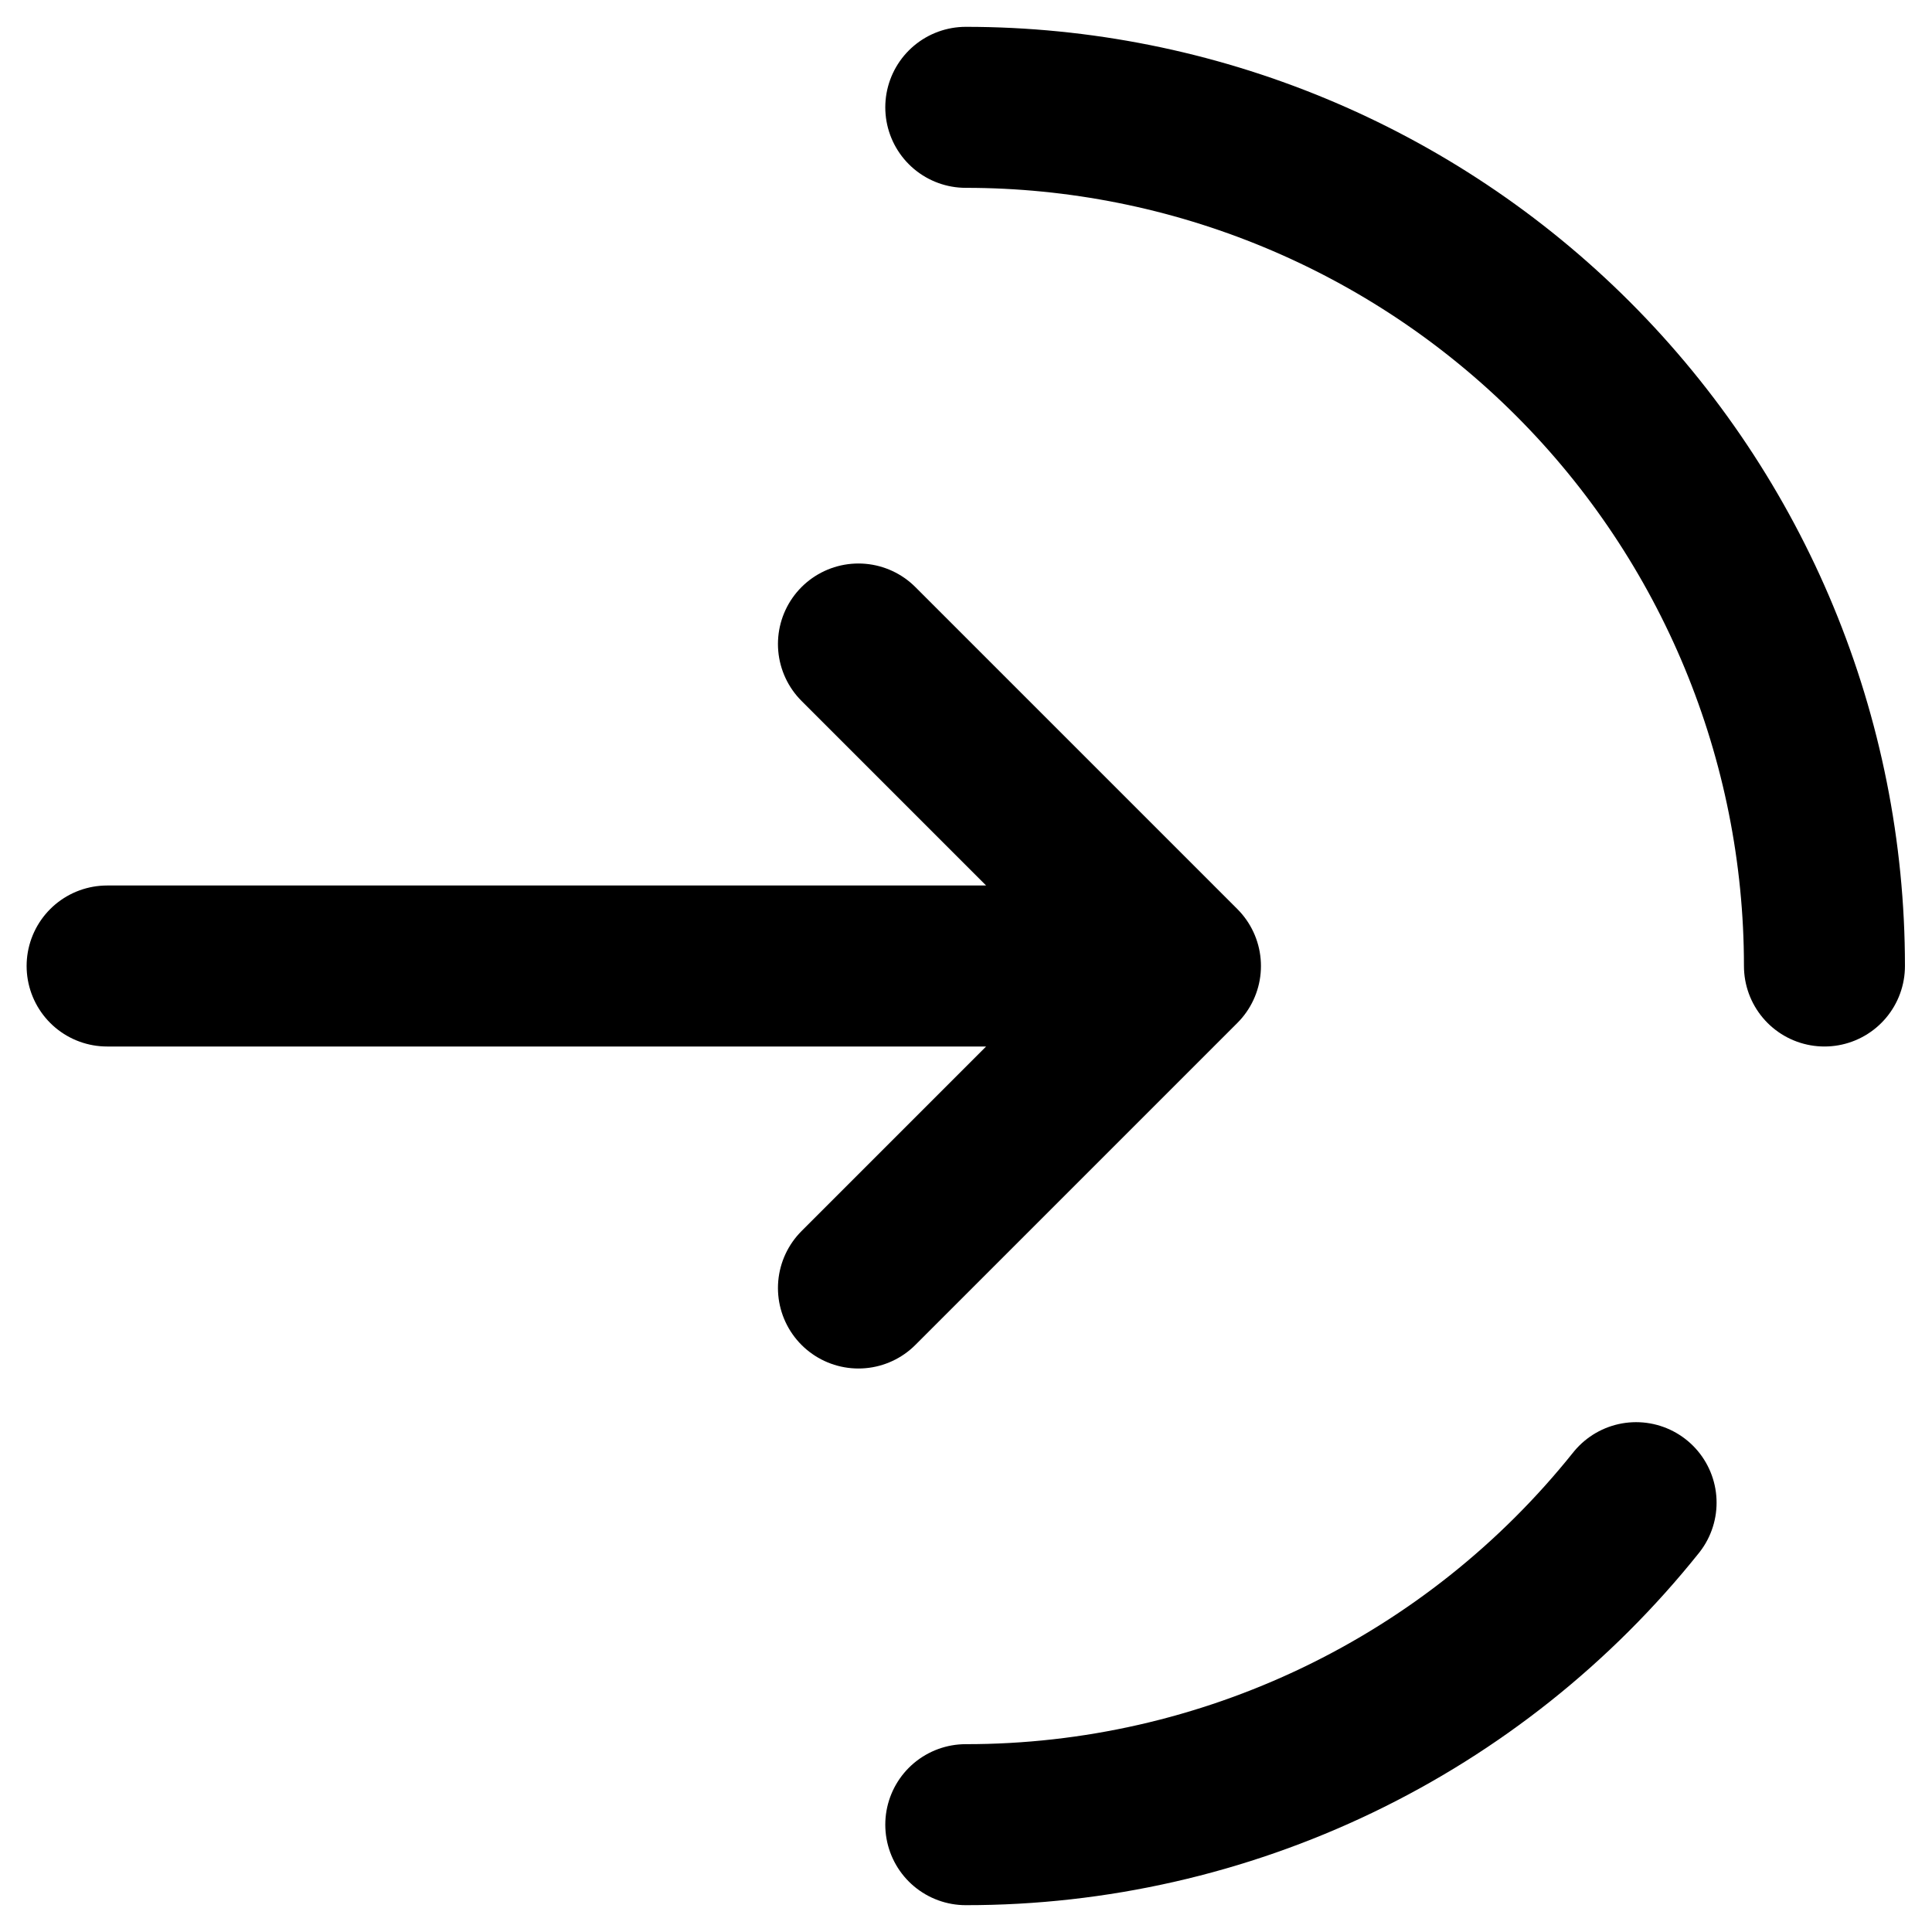
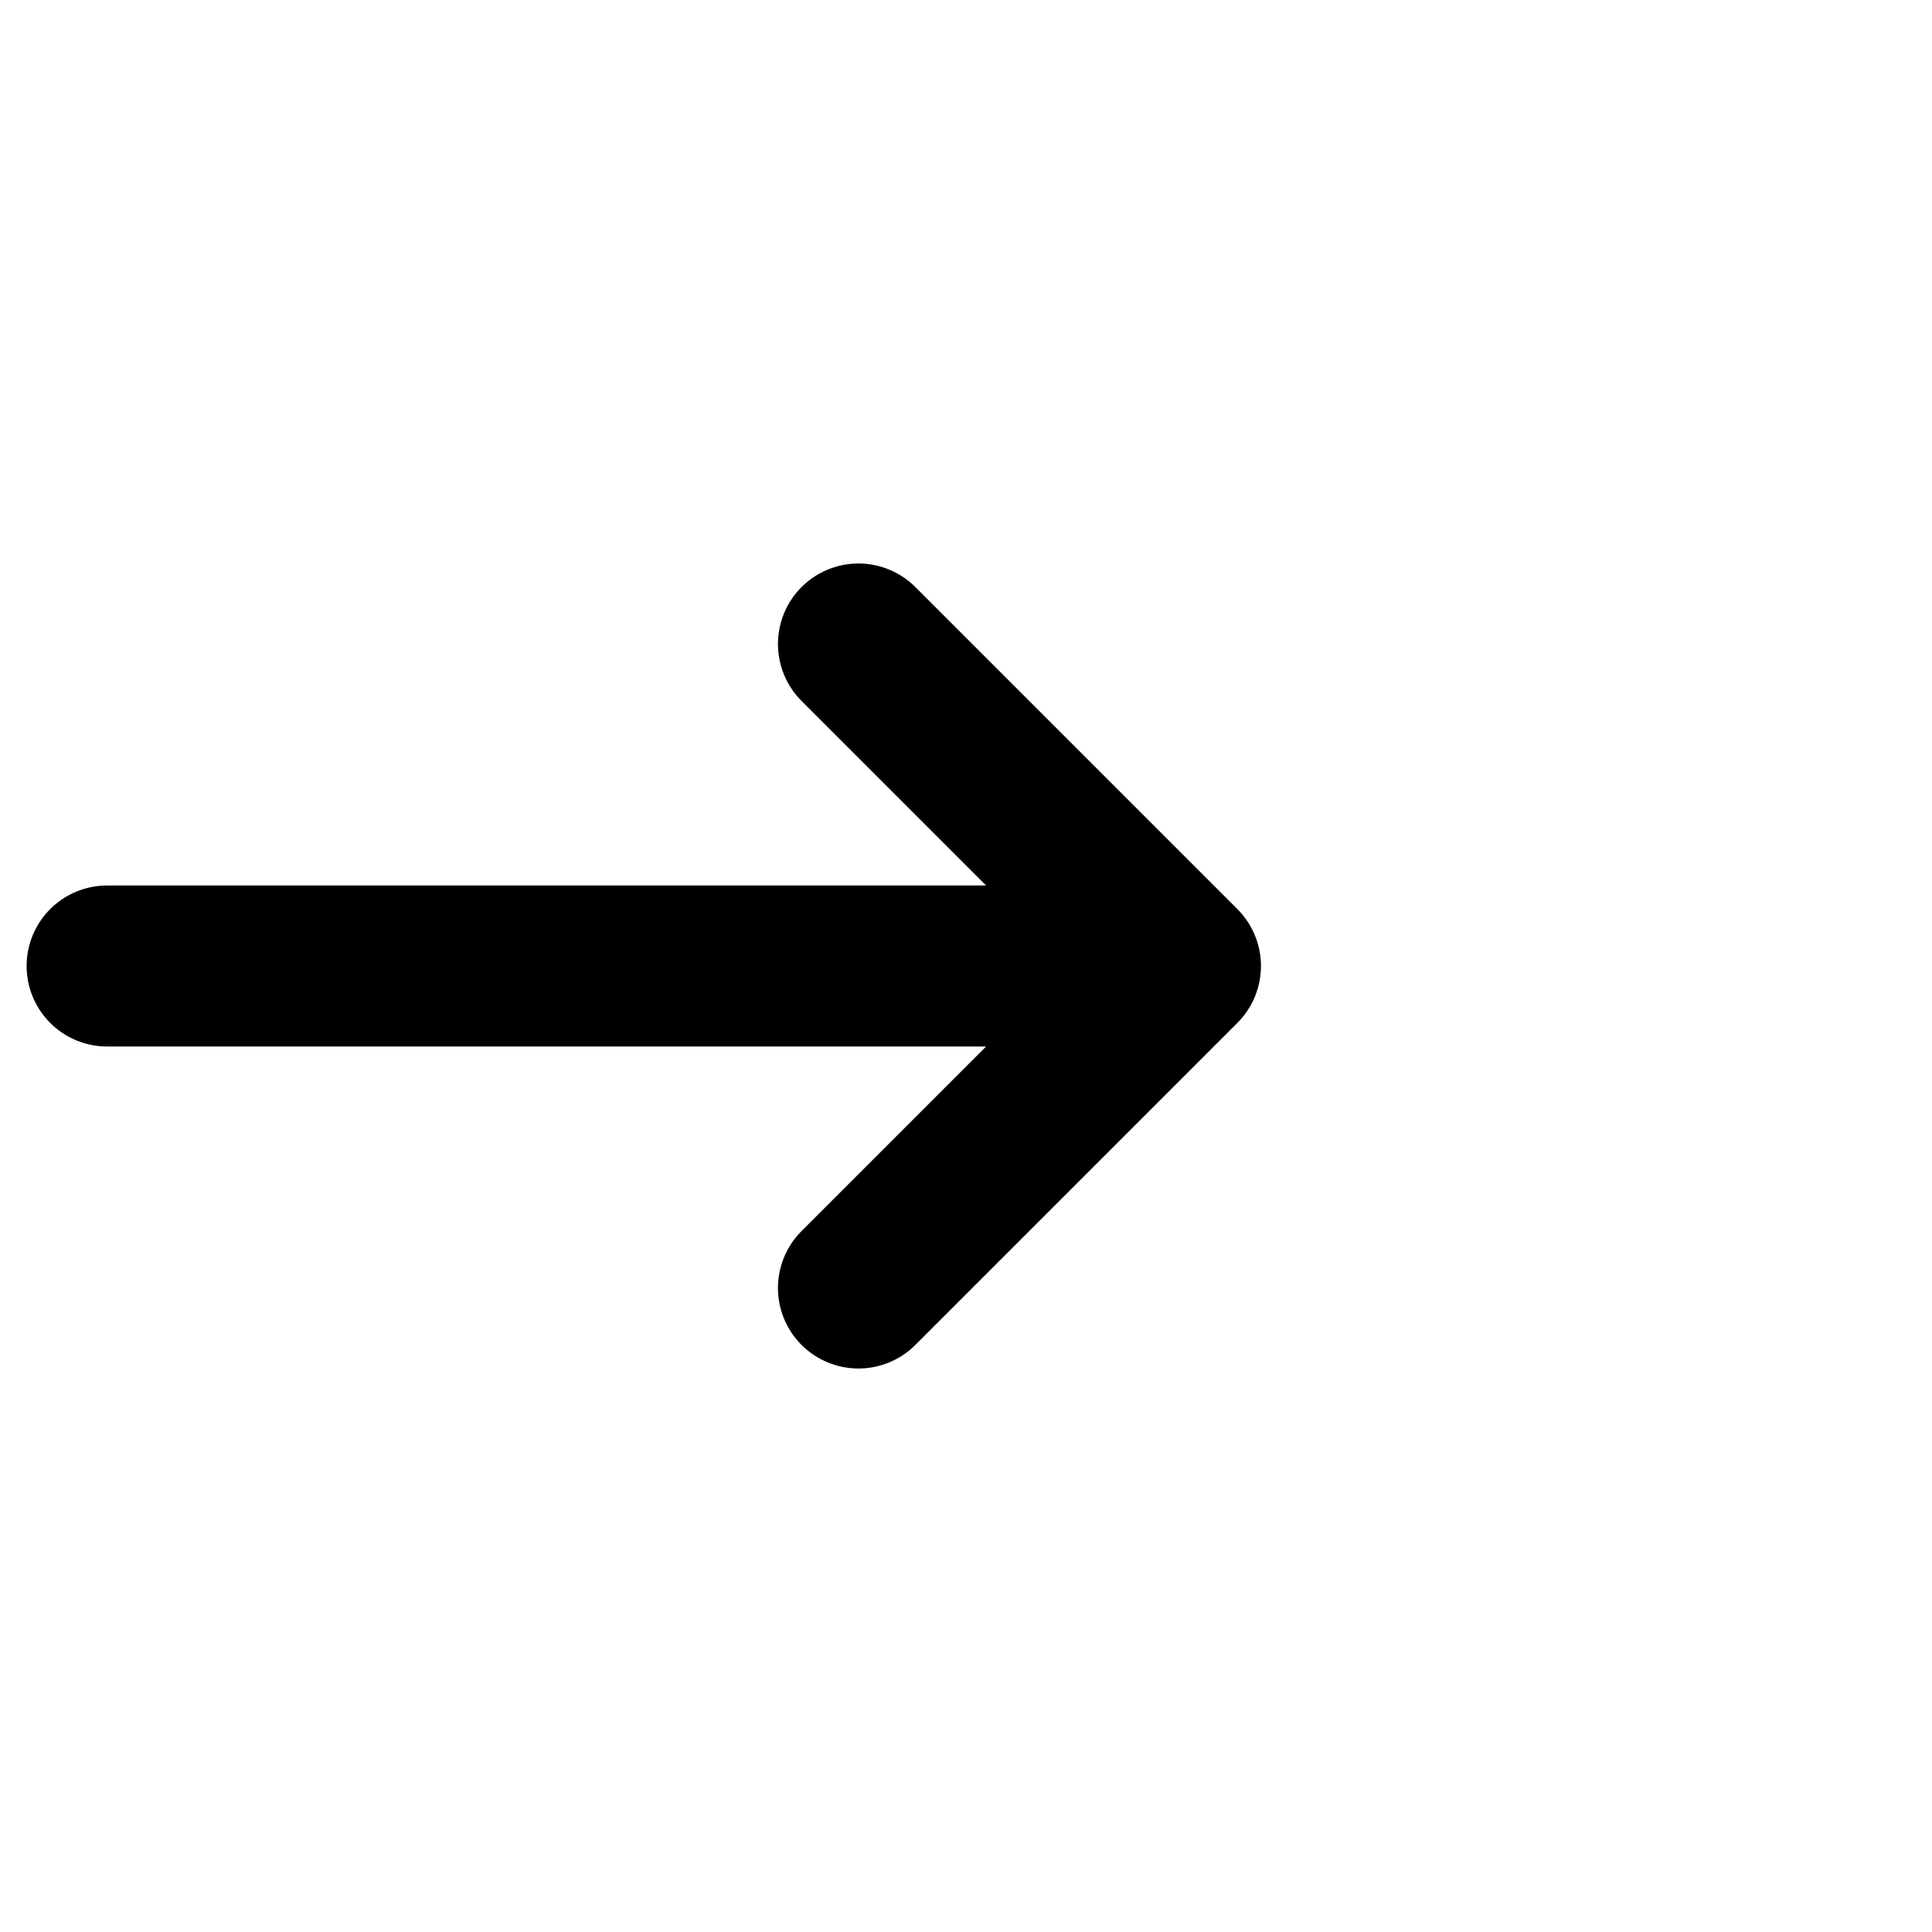
<svg xmlns="http://www.w3.org/2000/svg" width="18" height="18" viewBox="0 0 18 18" fill="none">
-   <path d="M16.998 9C16.998 6.878 16.155 4.843 14.655 3.343C13.155 1.843 11.12 1 8.998 1M8.998 17C10.197 17.001 11.382 16.731 12.463 16.212C13.544 15.693 14.494 14.937 15.243 14" stroke="black" stroke-width="1.5" stroke-linecap="round" />
  <path d="M0.998 9H10.998M10.998 9L7.998 6M10.998 9L7.998 12" stroke="black" stroke-width="1.5" stroke-linecap="round" stroke-linejoin="round" />
</svg>